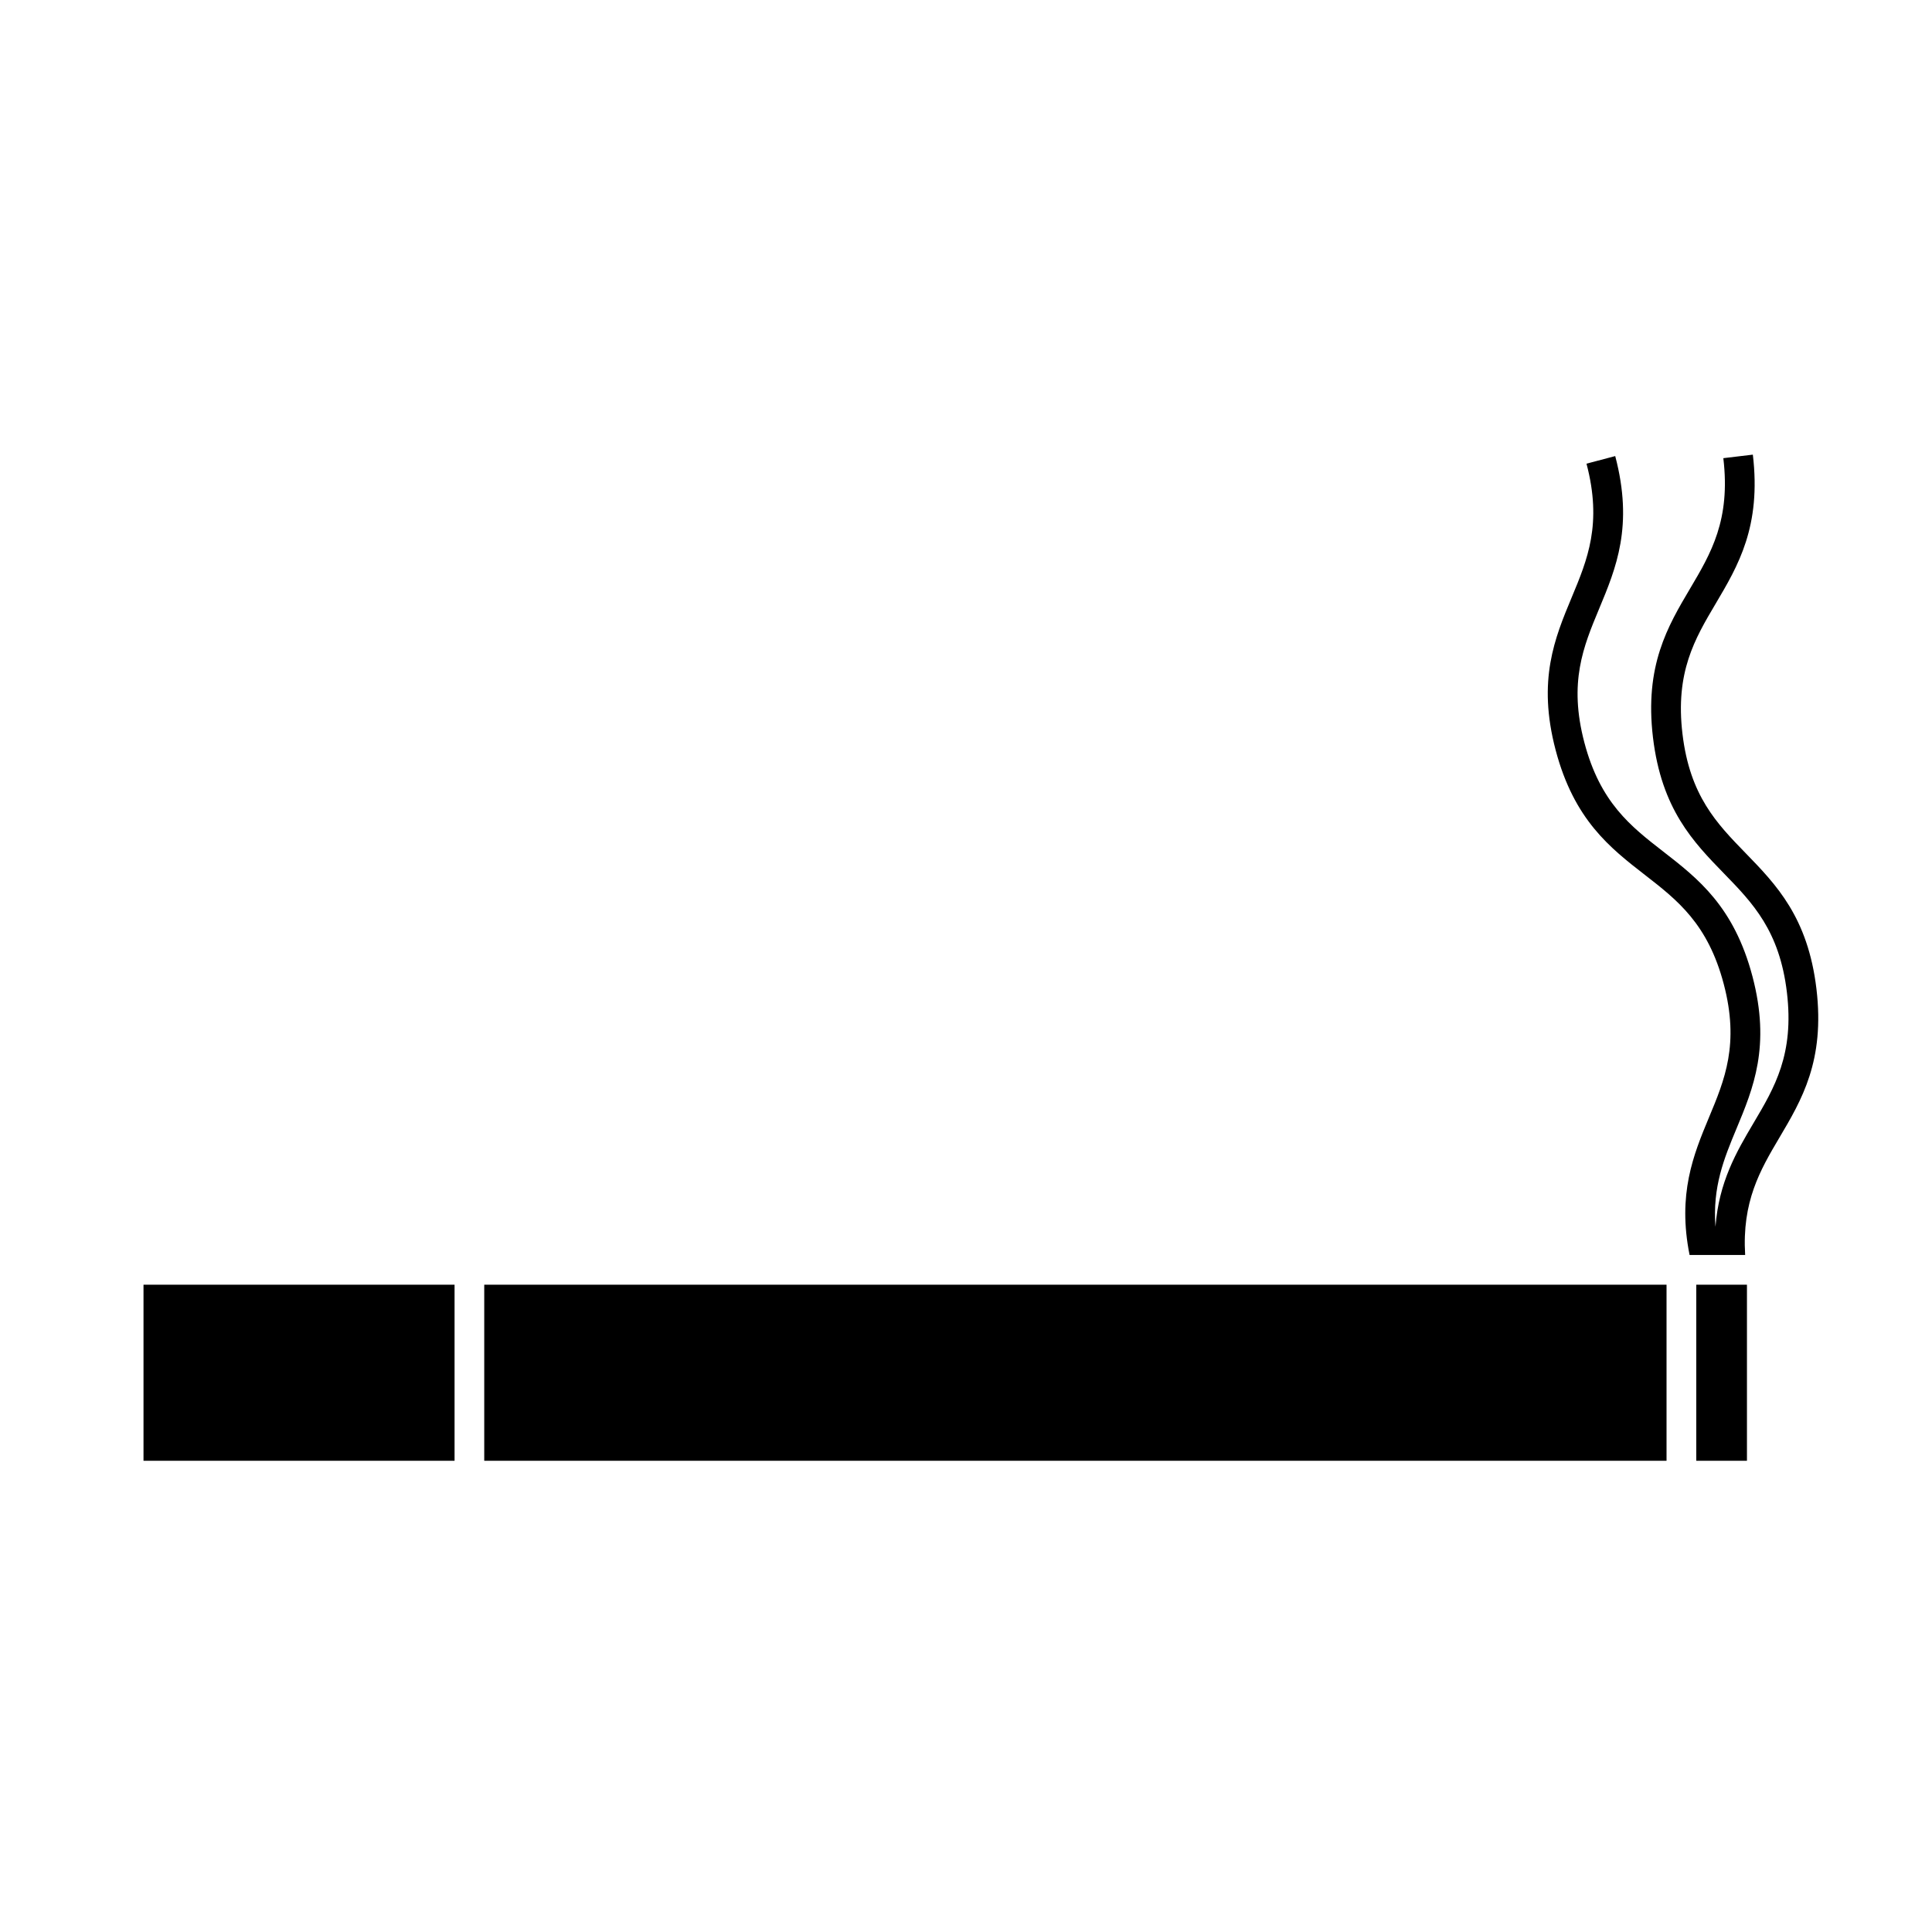
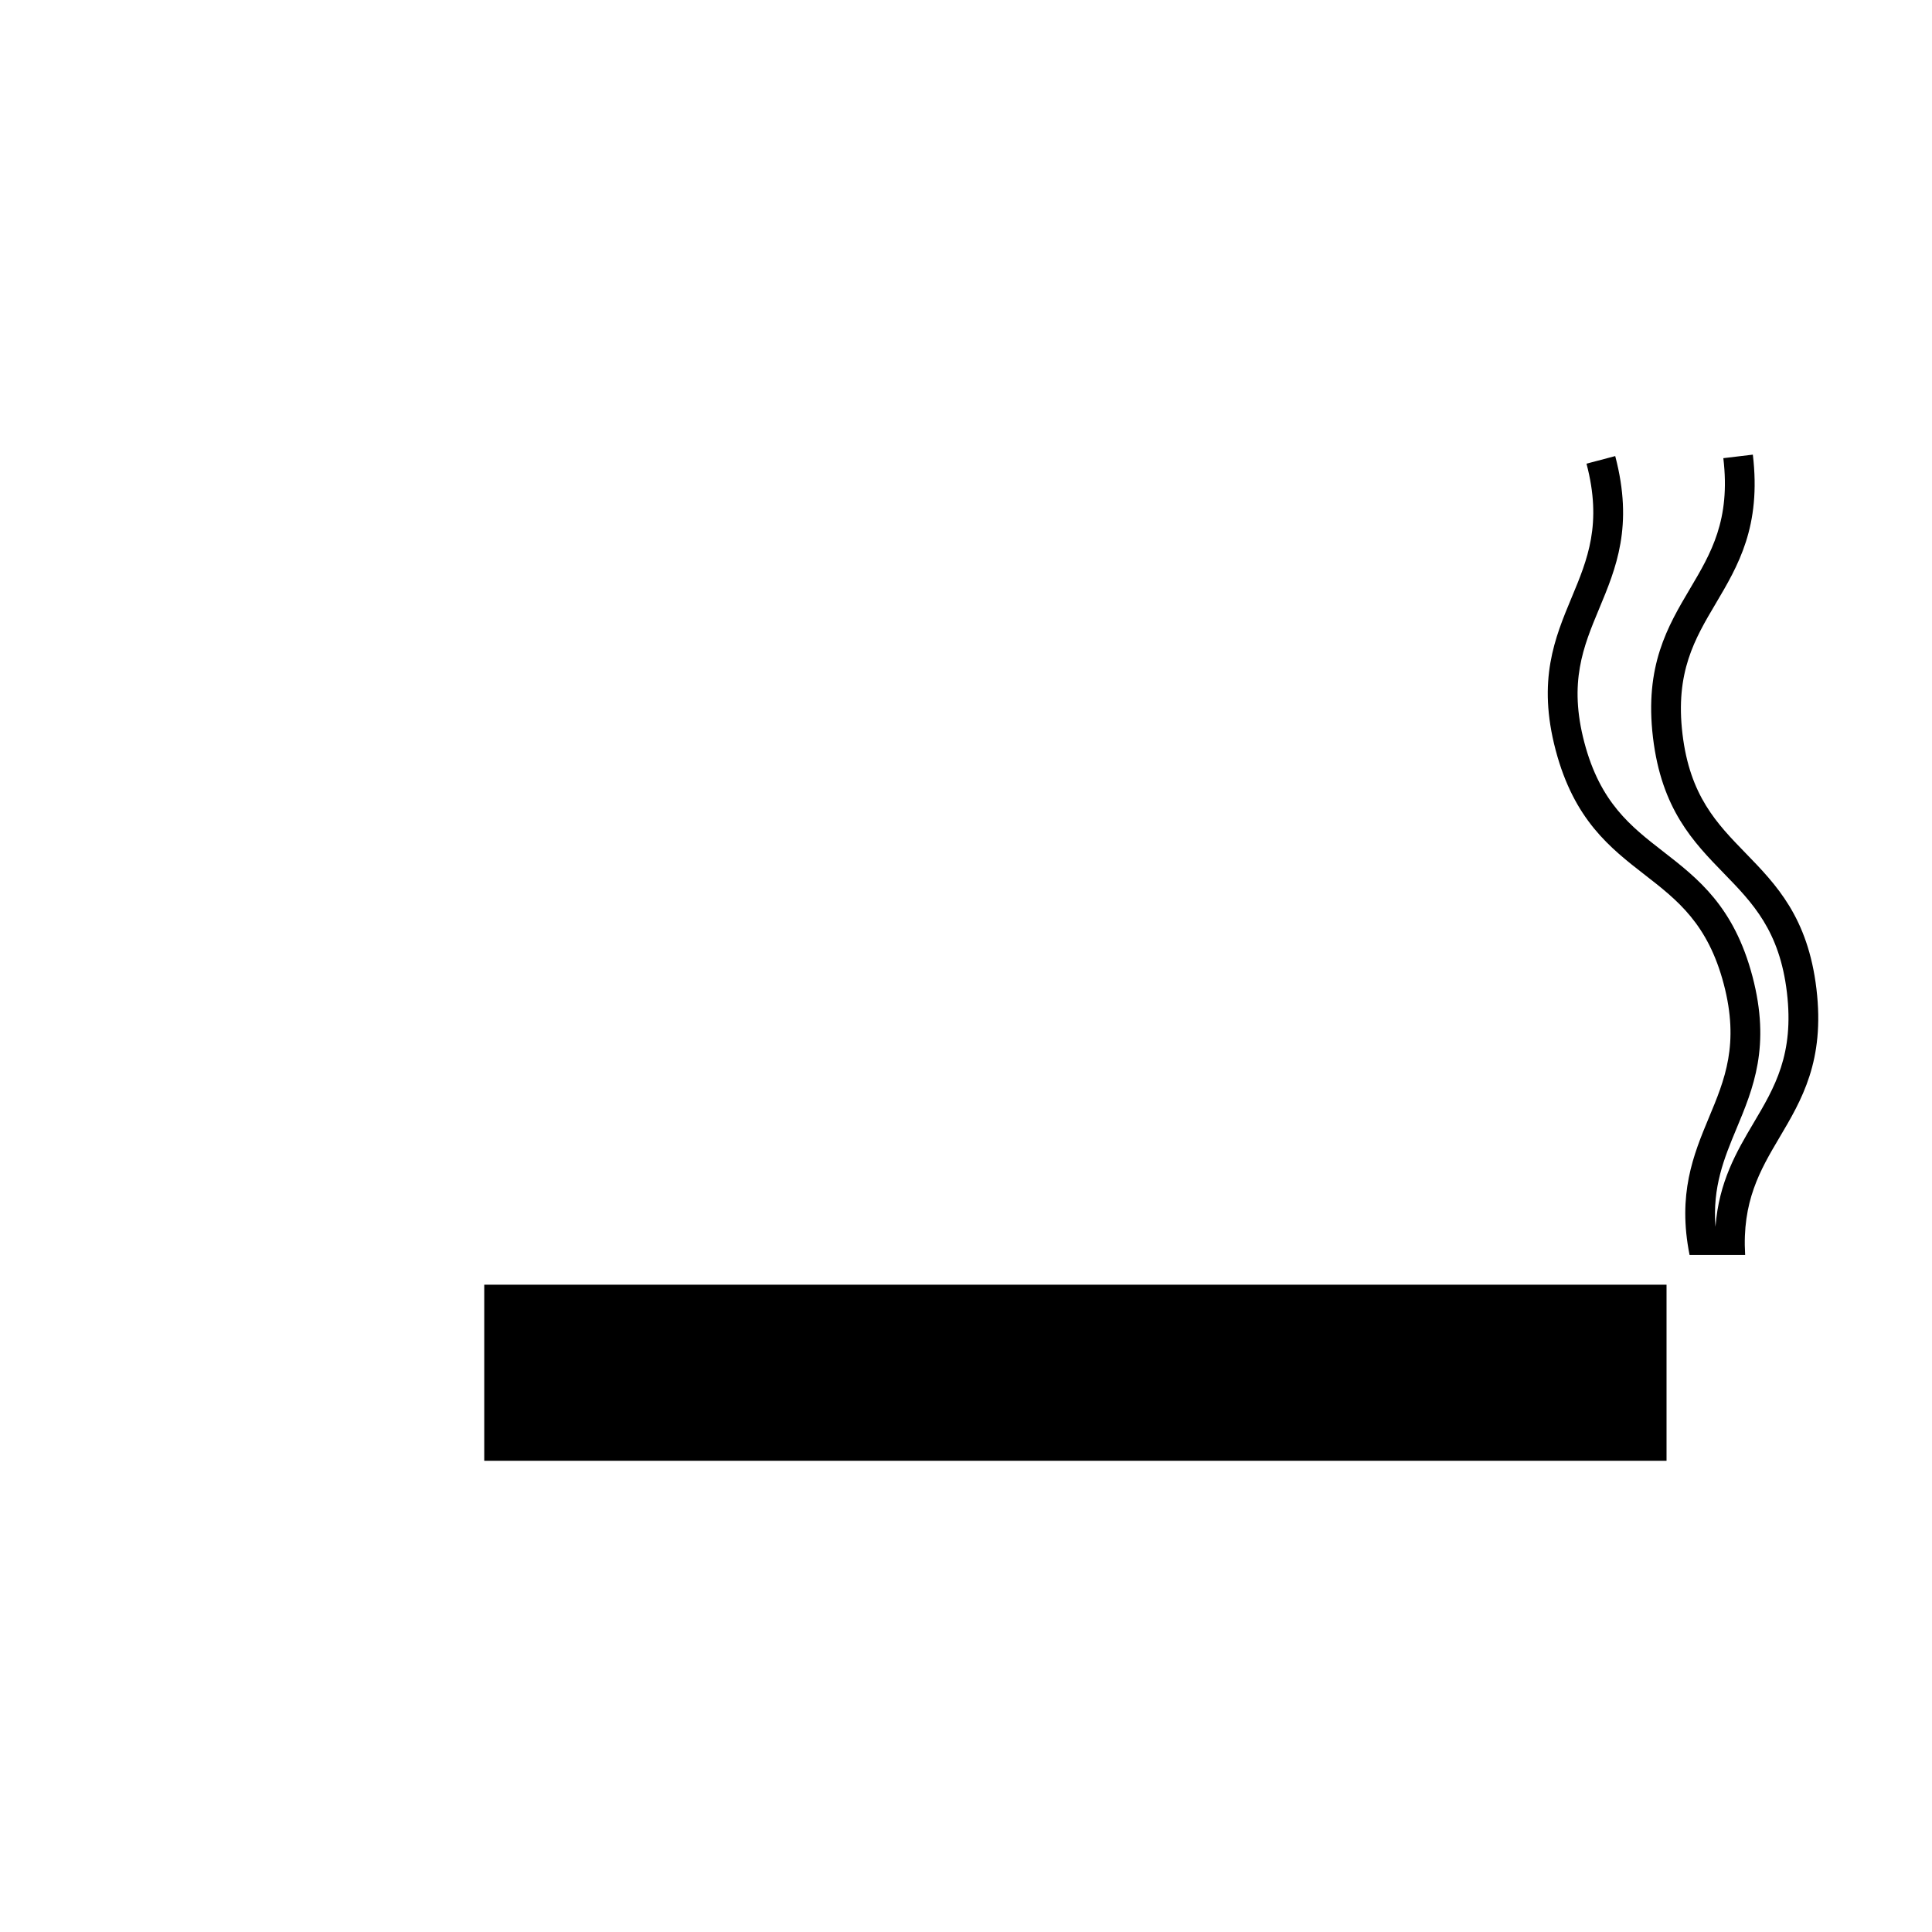
<svg xmlns="http://www.w3.org/2000/svg" fill="#000000" width="800px" height="800px" version="1.1" viewBox="144 144 512 512">
  <g>
    <path d="m272.33 484.46h313.32v46.66h-313.32z" />
-     <path d="m182.03 484.46h82.434v46.66h-82.434z" />
-     <path d="m593.53 484.46h13.43v46.66h-13.43z" />
    <path d="m606.54 370.02c-7.562-7.781-14.715-15.137-16.664-31.508-1.957-16.379 3.269-25.207 8.801-34.547 5.953-10.055 12.105-20.457 9.844-39.48l-7.82 0.934c1.953 16.375-3.269 25.199-8.801 34.543-5.957 10.059-12.113 20.457-9.844 39.484 2.273 19.02 10.691 27.684 18.84 36.059 7.562 7.781 14.715 15.137 16.656 31.516 1.953 16.363-3.269 25.184-8.801 34.516-4.578 7.727-9.23 15.691-10.133 27.574-0.812-10.527 2.258-18.07 5.527-25.91 4.496-10.785 9.152-21.938 4.273-40.453-4.887-18.516-14.434-25.926-23.664-33.094-8.574-6.66-16.68-12.941-20.883-28.887-4.207-15.953-0.262-25.414 3.914-35.434 4.496-10.789 9.152-21.945 4.266-40.469l-7.613 2.012c4.207 15.941 0.262 25.41-3.914 35.422-4.496 10.789-9.152 21.945-4.266 40.477 4.894 18.52 14.441 25.926 23.672 33.094 8.574 6.66 16.672 12.941 20.875 28.887 4.203 15.938 0.258 25.395-3.922 35.406-4.156 9.961-8.348 20.316-5.129 36.422h14.727c-0.852-14.133 3.926-22.41 9.043-31.043 5.957-10.055 12.113-20.445 9.852-39.465-2.262-19.012-10.688-27.672-18.836-36.055z" />
  </g>
</svg>